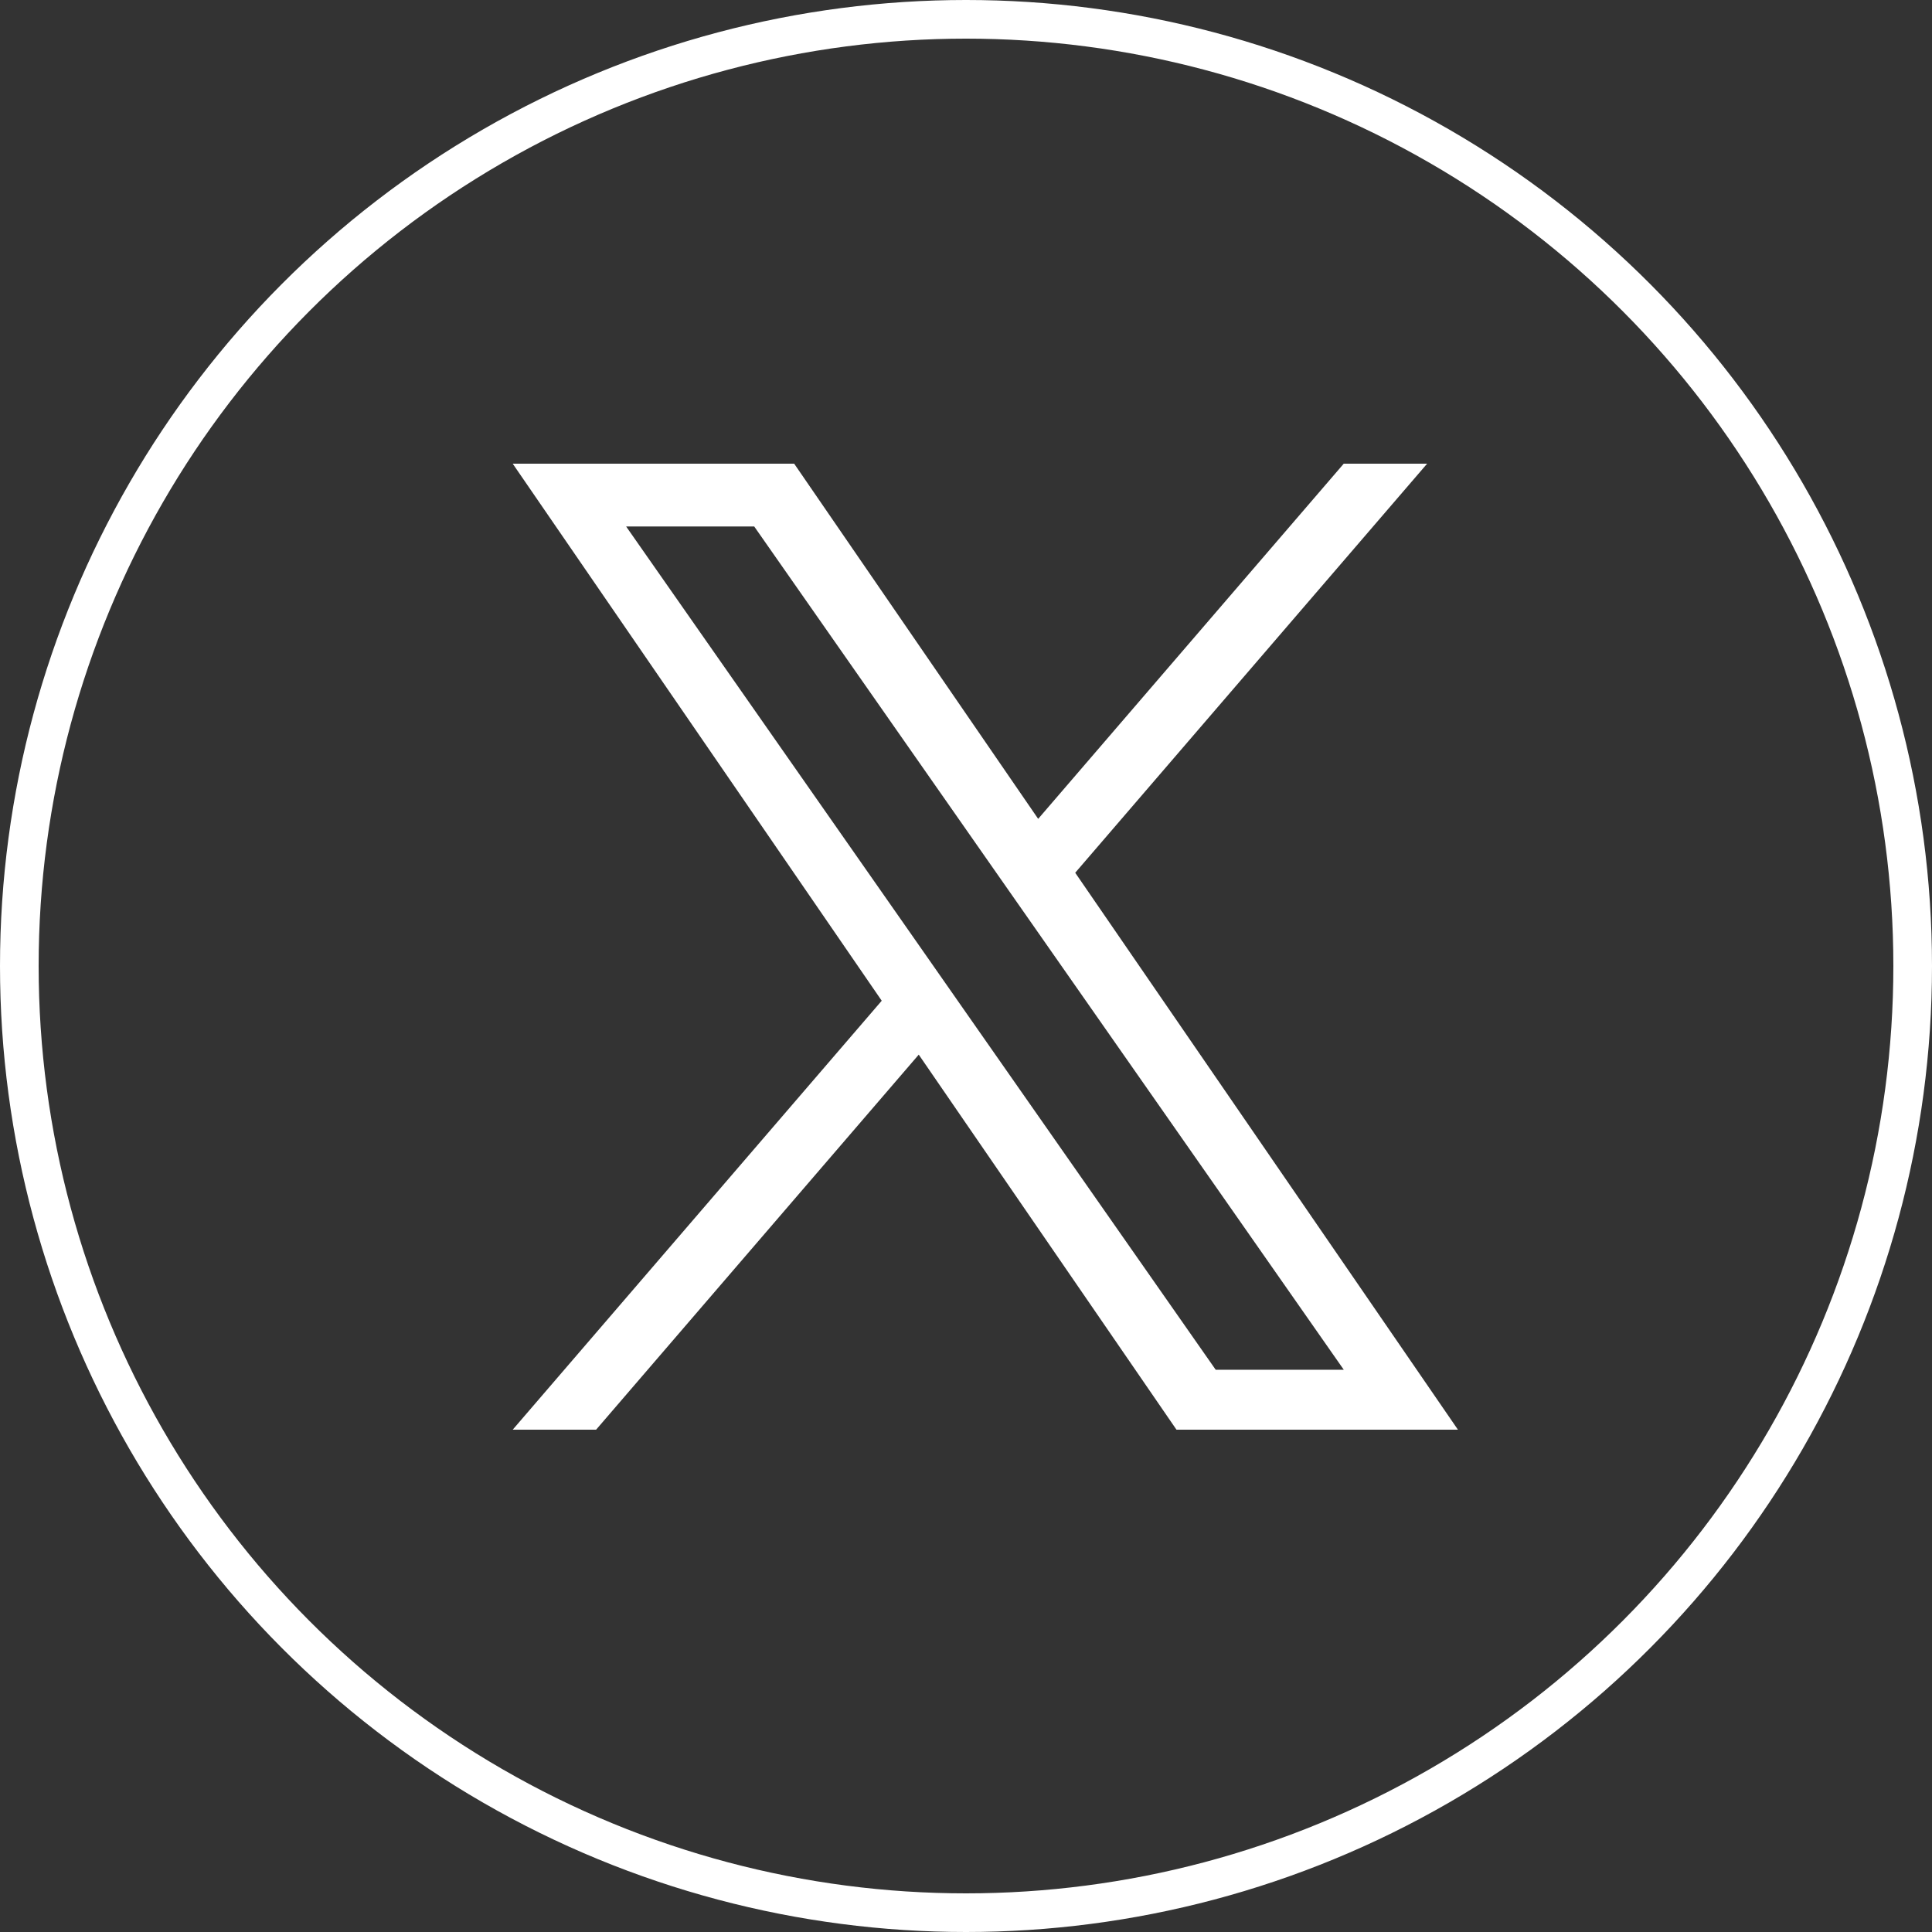
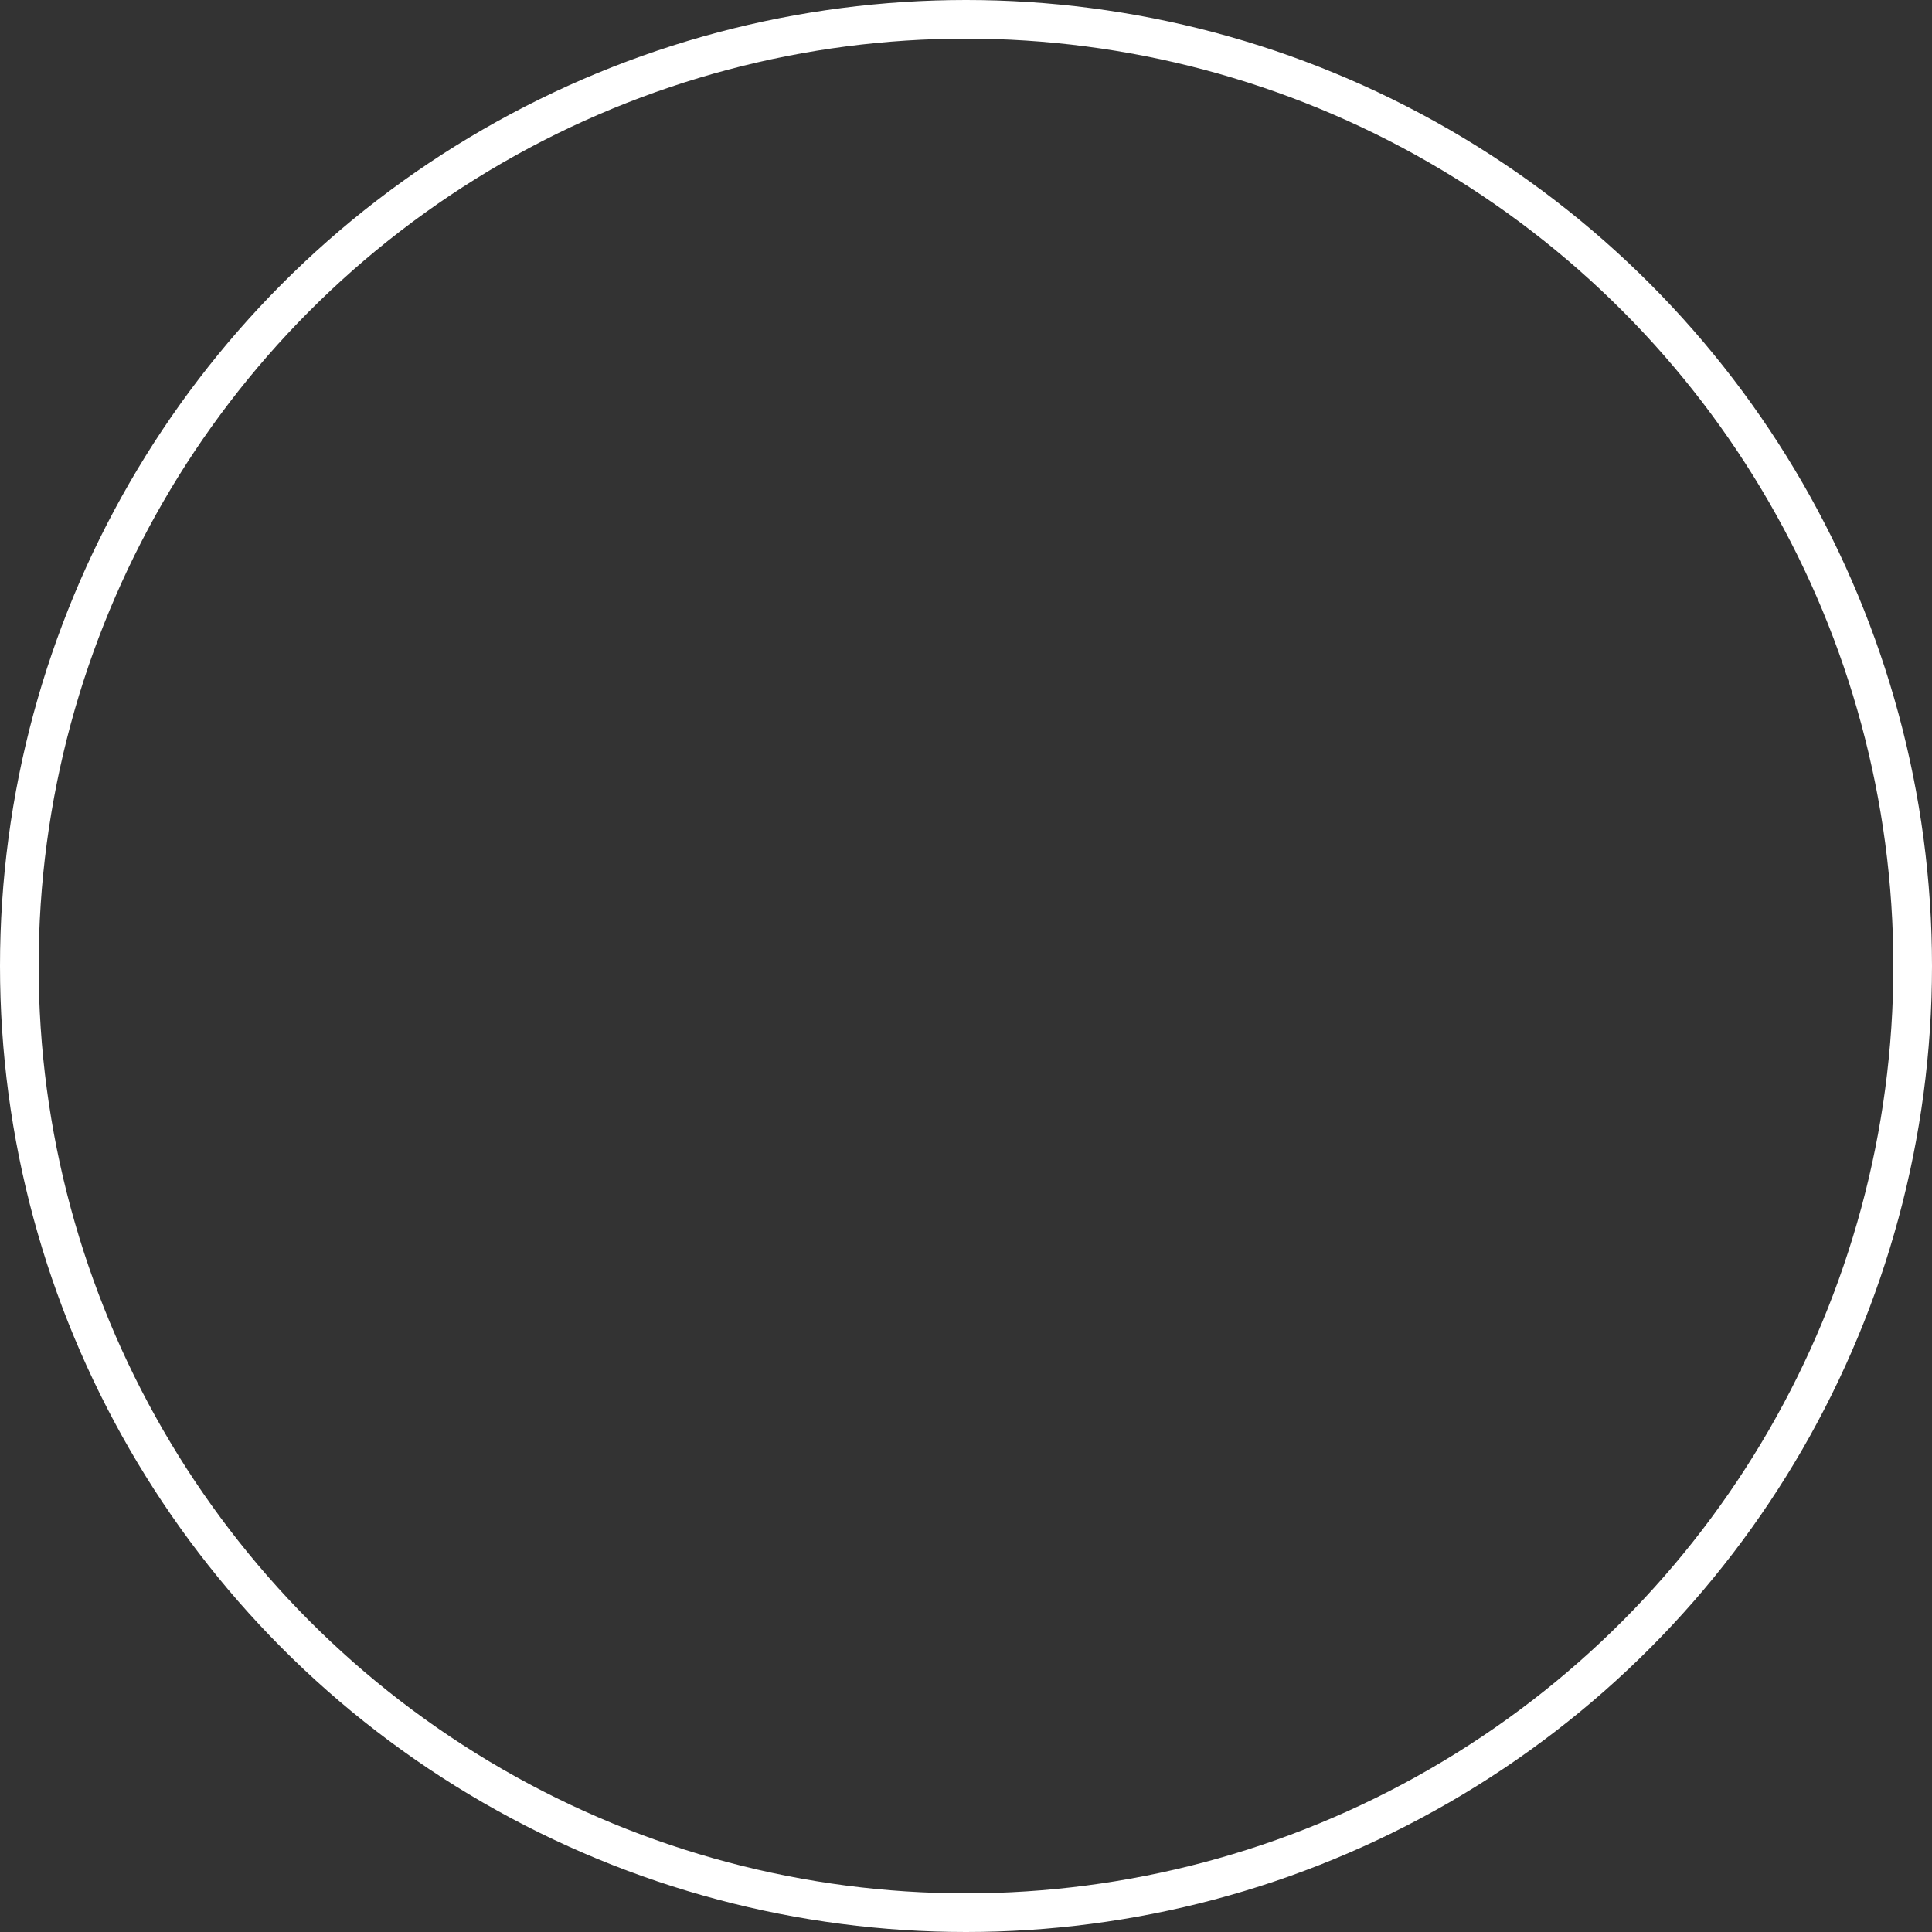
<svg xmlns="http://www.w3.org/2000/svg" width="50" height="50" viewBox="0 0 50 50" fill="none">
  <rect x="0" y="0" width="50" height="50" fill="#333333" stroke="none" />
-   <path d="M27.827 22.586L36.934 12H34.776L26.868 21.192L20.553 12H13.269L22.819 25.899L13.269 37H15.427L23.777 27.294L30.447 37H37.731L27.826 22.586H27.827ZM24.871 26.022L23.904 24.638L16.204 13.625H19.519L25.732 22.512L26.7 23.896L34.777 35.449H31.462L24.871 26.022V26.022Z" fill="white" />
  <circle cx="25" cy="25" r="24.5" stroke="white" />
</svg>